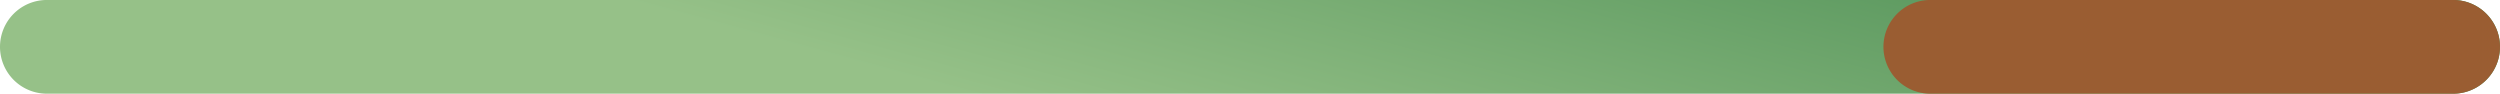
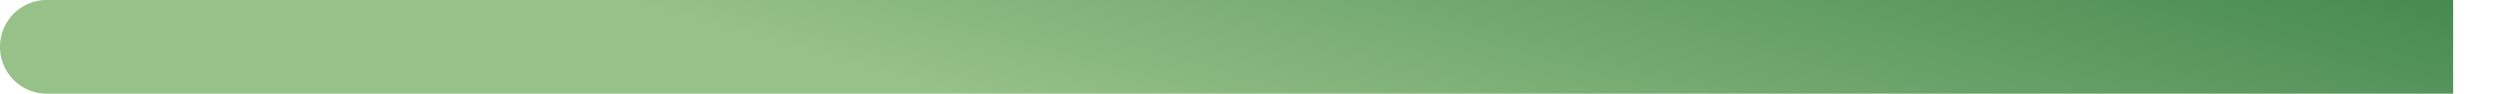
<svg xmlns="http://www.w3.org/2000/svg" width="106.718" height="4" viewBox="0 0 106.718 4">
  <defs>
    <linearGradient id="linear-gradient" x1="0.9" y1="-2.325" x2="-0.05" y2="-2.195" gradientUnits="objectBoundingBox">
      <stop offset="0" stop-color="#307b41" />
      <stop offset="1" stop-color="#96c188" />
    </linearGradient>
  </defs>
  <g id="Group_2971" data-name="Group 2971" transform="translate(-159.882 -252.599)">
-     <path id="Path_11026" data-name="Path 11026" d="M102.718,3.143H0a2,2,0,0,1-2-2,2,2,0,0,1,2-2H102.718a2,2,0,1,1,0,4Z" transform="translate(161.882 253.455)" fill="url(#linear-gradient)" />
-     <path id="Path_11026-2" data-name="Path 11026" d="M22.318,3.143H0a2,2,0,0,1-2-2,2,2,0,0,1,2-2H22.318a2,2,0,0,1,0,4Z" transform="translate(242.281 253.455)" fill="#9a5d32" />
+     <path id="Path_11026" data-name="Path 11026" d="M102.718,3.143H0a2,2,0,0,1-2-2,2,2,0,0,1,2-2H102.718Z" transform="translate(161.882 253.455)" fill="url(#linear-gradient)" />
  </g>
</svg>